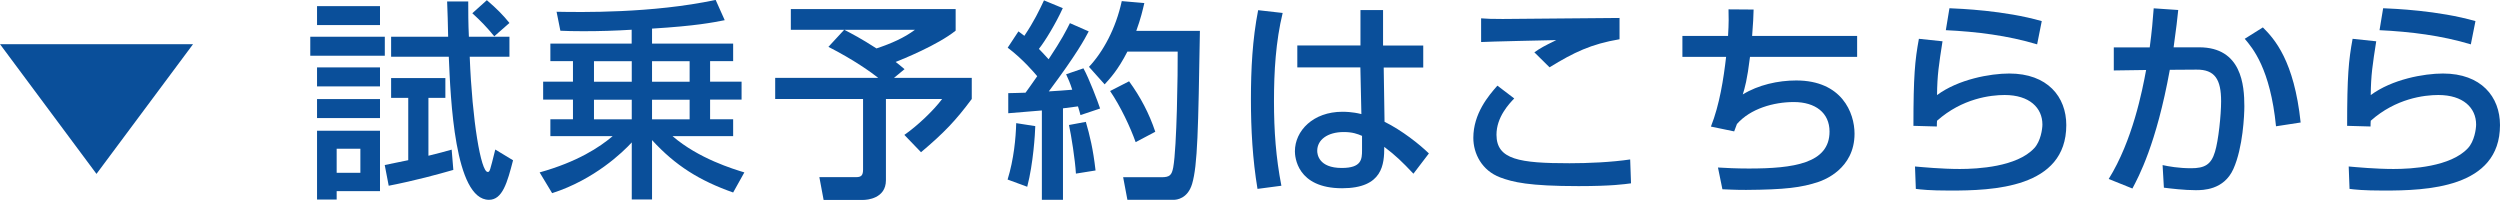
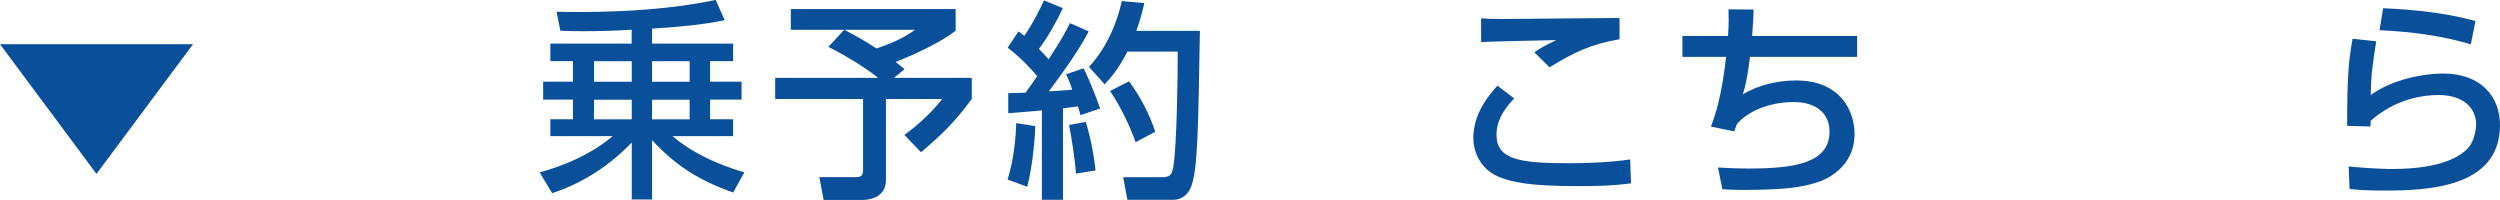
<svg xmlns="http://www.w3.org/2000/svg" id="_レイヤー_2" viewBox="0 0 270 21.58">
  <defs>
    <style>.cls-1{fill:#0a4f9a;}</style>
  </defs>
  <g id="CTA">
    <path class="cls-1" d="M0,4.77h20.85l-10.43,14.01L0,4.77Z" />
-     <path class="cls-1" d="M33.51,3.97h8.05v2.05h-8.05v-2.05ZM34.24.66h6.8v2.05h-6.8V.66ZM34.24,7.28h6.8v2.05h-6.8v-2.05ZM34.24,10.7h6.8v2.05h-6.8v-2.05ZM34.24,14.12h6.8v6.52h-4.68v.91h-2.12v-7.44ZM36.36,16.06v2.6h2.56v-2.6h-2.56ZM41.56,17.82c.64-.14,2.24-.46,2.53-.52v-6.73h-1.85v-2.14h5.86v2.14h-1.83v6.25c1.12-.27,1.8-.46,2.51-.66l.18,2.19c-1.6.46-4.06,1.14-6.98,1.71l-.43-2.24ZM48.4,3.97c0-.41-.09-3.7-.11-3.81h2.28c0,1.1,0,2.33.07,3.81h4.38v2.16h-4.29c.27,6.94,1.21,12.44,1.94,12.44.23,0,.23-.05.82-2.42l1.92,1.16c-.62,2.4-1.14,4.27-2.6,4.27-3.72,0-4.15-10.95-4.34-15.45h-6.23s0-2.16,0-2.16h6.16ZM52.58.02c1.1.94,1.76,1.62,2.44,2.46l-1.64,1.44c-.82-1-1.44-1.64-2.37-2.49L52.58.02Z" />
    <path class="cls-1" d="M68.23,3.21c-1.76.11-3.49.16-5.25.16-1.05,0-1.76-.02-2.46-.05l-.41-2.05c2.53.05,10.34.18,17.18-1.28l.98,2.19c-1.28.25-3.1.62-7.85.91v1.62h8.76v1.89h-2.49v2.22h3.4v1.94h-3.4v2.12h2.49v1.82h-6.55c2.83,2.44,6.59,3.56,7.76,3.92l-1.21,2.17c-3.63-1.28-6.23-2.9-8.76-5.66v6.41h-2.19v-6.16c-.96,1.05-4.04,4.02-8.6,5.48l-1.35-2.24c4.08-1.14,6.48-2.72,7.89-3.92h-6.73v-1.82h2.44v-2.12h-3.22v-1.94h3.22v-2.22h-2.44v-1.89h8.78v-1.51ZM64.15,6.61v2.22h4.08v-2.22h-4.08ZM64.15,10.77v2.12h4.08v-2.12h-4.08ZM70.42,6.61v2.22h4.06v-2.22h-4.06ZM70.42,10.77v2.12h4.06v-2.12h-4.06Z" />
    <path class="cls-1" d="M91.16,3.22h-5.75V.98h17.8v2.33c-1.96,1.57-5.77,3.1-6.48,3.38.27.21.62.48.96.78l-1.14.94h8.4v2.28c-1.73,2.33-2.99,3.65-5.48,5.75l-1.8-1.87c1.41-.98,3.17-2.65,4.08-3.88h-6.07v8.78c0,1.99-2.08,2.12-2.42,2.12h-4.31l-.46-2.46h3.99c.55,0,.73-.21.73-.82v-7.62h-9.49v-2.28h11.13c-.75-.59-2.58-1.92-5.38-3.35l1.69-1.83ZM91.19,3.22c.91.48,1.73.89,3.47,2.01,1.57-.52,2.99-1.14,4.15-2.01h-7.62Z" />
    <path class="cls-1" d="M108.89,10.06c.68-.02,1.21-.02,1.87-.05.27-.39.64-.87,1.26-1.78-.25-.3-1.53-1.83-3.19-3.08l1.16-1.76c.21.14.41.32.64.48,1.05-1.57,1.6-2.72,2.12-3.83l2.03.84c-.71,1.57-1.89,3.54-2.58,4.4.16.16.57.59,1.05,1.12,1.44-2.17,1.89-3.08,2.3-3.9l2.03.89c-.43.82-1.3,2.46-4.31,6.48.84-.05,1.71-.11,2.53-.18-.23-.73-.41-1.12-.66-1.67l1.87-.64c.59,1.05,1.57,3.63,1.8,4.34l-2.12.71c-.09-.36-.14-.5-.27-.94-.5.07-1.07.14-1.62.21v9.88h-2.28v-9.65c-.5.05-3.06.25-3.63.3v-2.17ZM111.81,13.62c-.02.8-.21,4.02-.87,6.55l-2.12-.78c.68-2.19.89-4.52.93-6.09l2.05.32ZM117.27,13.16c.43,1.48.78,2.9,1.05,5.25l-2.12.34c-.09-1.51-.5-4.11-.75-5.25l1.83-.34ZM123.59.32c-.18.78-.39,1.69-.87,3.01h6.87c-.18,10.72-.25,14.51-.84,16.52-.48,1.62-1.69,1.73-1.99,1.73h-5l-.46-2.44h4.13c.89,0,1.12-.21,1.28-1.07.39-2.14.5-10.34.48-12.5h-5.43c-1.03,2.01-1.89,2.92-2.46,3.54l-1.69-1.89c1.51-1.6,2.9-4.13,3.54-7.1l2.44.21ZM121.94,8.78c1.23,1.69,2.17,3.47,2.83,5.45l-2.12,1.12c-.59-1.64-1.6-3.81-2.76-5.52l2.05-1.05Z" />
-     <path class="cls-1" d="M138.53,1.39c-.75,3.1-.94,6.32-.94,9.54s.21,6.09.8,9.13l-2.58.34c-.53-3.19-.71-6.43-.71-9.67s.16-6.46.78-9.63l2.65.3ZM146.93,4.93V1.09h2.44v3.83h4.34v2.37h-4.27l.09,5.86c1.89.94,3.76,2.42,4.79,3.42l-1.67,2.19c-1.25-1.32-1.89-1.94-3.15-2.9,0,1.85-.14,4.47-4.55,4.47-4.9,0-5.1-3.42-5.1-3.99,0-2.21,1.96-4.27,5.13-4.27.23,0,1.07,0,2.05.25l-.11-5.04h-6.81v-2.37h6.82ZM147.09,14.67c-.48-.21-1.03-.41-1.96-.41-1.76,0-2.87.84-2.87,2.03,0,.37.16,1.85,2.65,1.85,2.14,0,2.19-.94,2.19-1.92v-1.55Z" />
    <path class="cls-1" d="M163.54,10.63c-.55.57-1.92,2.01-1.92,3.92,0,2.69,2.49,3.08,7.89,3.08,2.03,0,4.54-.11,6.55-.41l.09,2.58c-.71.09-2.05.3-5.66.3-5.39,0-7.1-.43-8.47-.94-1.99-.75-2.9-2.58-2.9-4.27,0-2.62,1.64-4.56,2.6-5.64l1.8,1.37ZM174.9,4.24c-3.06.52-4.91,1.41-7.55,3.03l-1.64-1.62c.73-.5.89-.59,2.37-1.32-.96.02-7.37.16-8.12.21V1.98c.73.05,1,.07,2.33.07,1.78,0,10.63-.11,12.62-.11v2.3Z" />
    <path class="cls-1" d="M189.39,1.03c-.02.73-.05,1.53-.16,2.85h11.34v2.26h-11.57c-.3,2.49-.57,3.38-.78,4.06,1.67-1.03,3.81-1.51,5.77-1.51,4.93,0,6.3,3.49,6.3,5.75,0,3.81-3.35,5.02-3.88,5.2-1.85.62-3.63.84-7.83.87-1.39,0-1.85-.05-2.56-.07l-.48-2.35c.78.05,1.99.11,3.33.11,4.84,0,8.72-.55,8.72-3.99,0-2.03-1.53-3.19-3.86-3.19-2.17,0-4.68.71-6.14,2.37l-.3.8-2.51-.52c.94-2.37,1.37-5.18,1.64-7.53h-4.72v-2.26h4.93c.09-1.39.07-2.14.05-2.87l2.69.02Z" />
-     <path class="cls-1" d="M209.79,4.47c-.39,2.51-.57,3.63-.59,5.8,2.3-1.71,5.75-2.33,7.8-2.33,4.13,0,6.16,2.51,6.16,5.57,0,6.84-8.01,7.07-12.55,7.07-2.24,0-3.13-.11-3.7-.18l-.09-2.42c.8.07,2.9.27,4.84.27s6.16-.23,8.03-2.24c.71-.75.89-2.1.89-2.56,0-1.8-1.39-3.19-4.08-3.19-1.53,0-4.59.37-7.3,2.78-.02.25-.02.36-.02.62l-2.53-.07c0-5.36.16-7.07.59-9.4l2.56.27ZM220.01,4.79c-3.19-.96-6.53-1.37-9.86-1.53l.39-2.37c1.12.05,5.93.23,9.97,1.39l-.5,2.51Z" />
-     <path class="cls-1" d="M235.25,1.07c-.09.98-.21,1.89-.5,4.04h2.76c4.59,0,4.88,4.11,4.88,6.37,0,.89-.14,4.45-1.19,6.78-1.03,2.28-3.31,2.28-4.06,2.28-1.25,0-2.72-.18-3.44-.27l-.14-2.44c.64.14,1.73.34,3.08.34,1.46,0,2.17-.39,2.58-1.78.37-1.19.66-3.97.66-5.45,0-2.35-.66-3.45-2.69-3.42l-2.85.02c-1.46,8.05-3.38,11.57-4.04,12.82l-2.56-1.03c2.58-4.15,3.63-9.54,4.04-11.77l-3.49.05v-2.49h3.88c.23-1.71.34-2.99.43-4.22l2.65.18ZM245.81,13.64c-.62-6.23-2.53-8.46-3.38-9.45l1.96-1.23c1.26,1.25,3.38,3.61,4.08,10.27l-2.67.41Z" />
    <path class="cls-1" d="M256.63,4.47c-.39,2.51-.57,3.63-.59,5.8,2.3-1.71,5.75-2.33,7.8-2.33,4.13,0,6.16,2.51,6.16,5.57,0,6.84-8.01,7.07-12.55,7.07-2.24,0-3.13-.11-3.7-.18l-.09-2.42c.8.07,2.9.27,4.84.27s6.16-.23,8.03-2.24c.71-.75.89-2.1.89-2.56,0-1.8-1.39-3.19-4.08-3.19-1.53,0-4.59.37-7.3,2.78-.02.25-.02.36-.02.62l-2.53-.07c0-5.36.16-7.07.59-9.4l2.56.27ZM266.85,4.79c-3.19-.96-6.53-1.37-9.86-1.53l.39-2.37c1.12.05,5.93.23,9.97,1.39l-.5,2.51Z" />
  </g>
</svg>